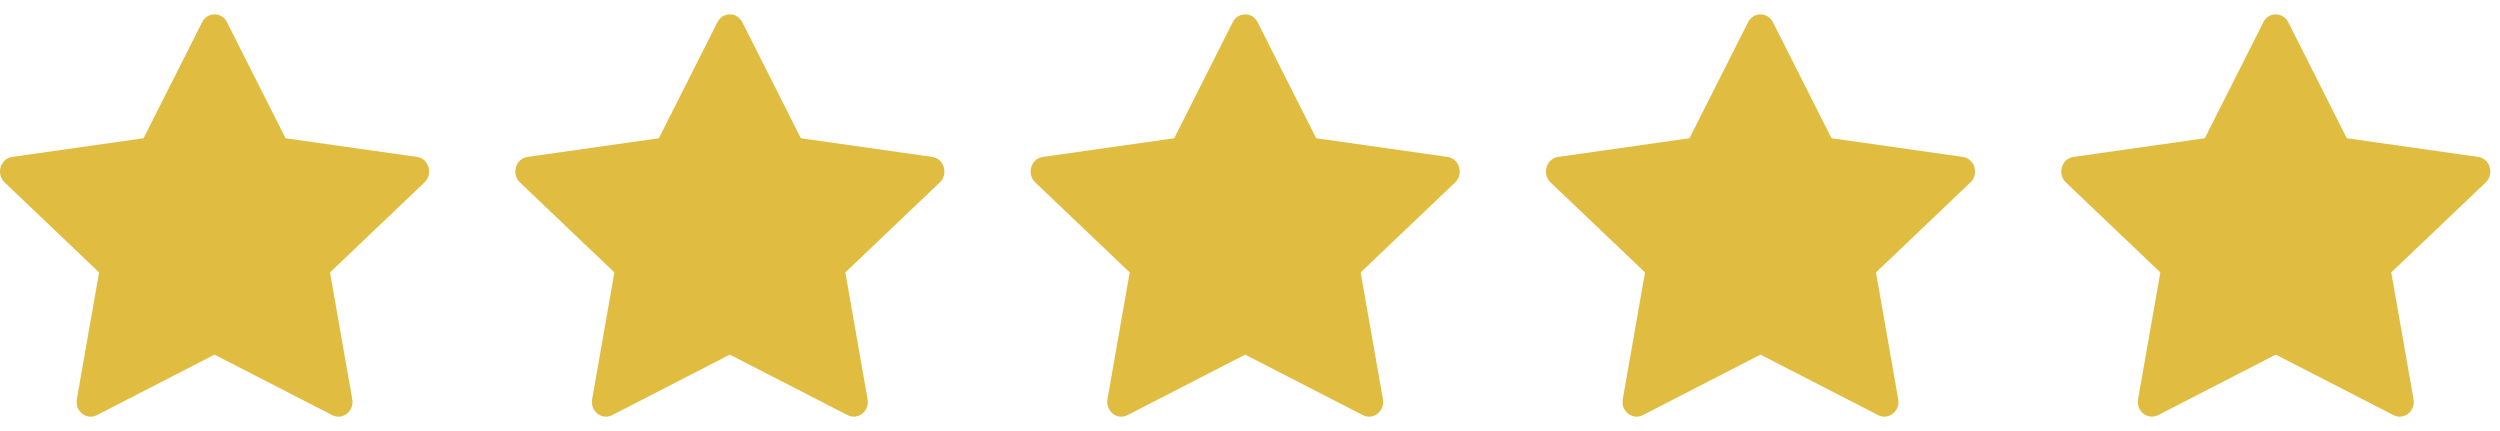
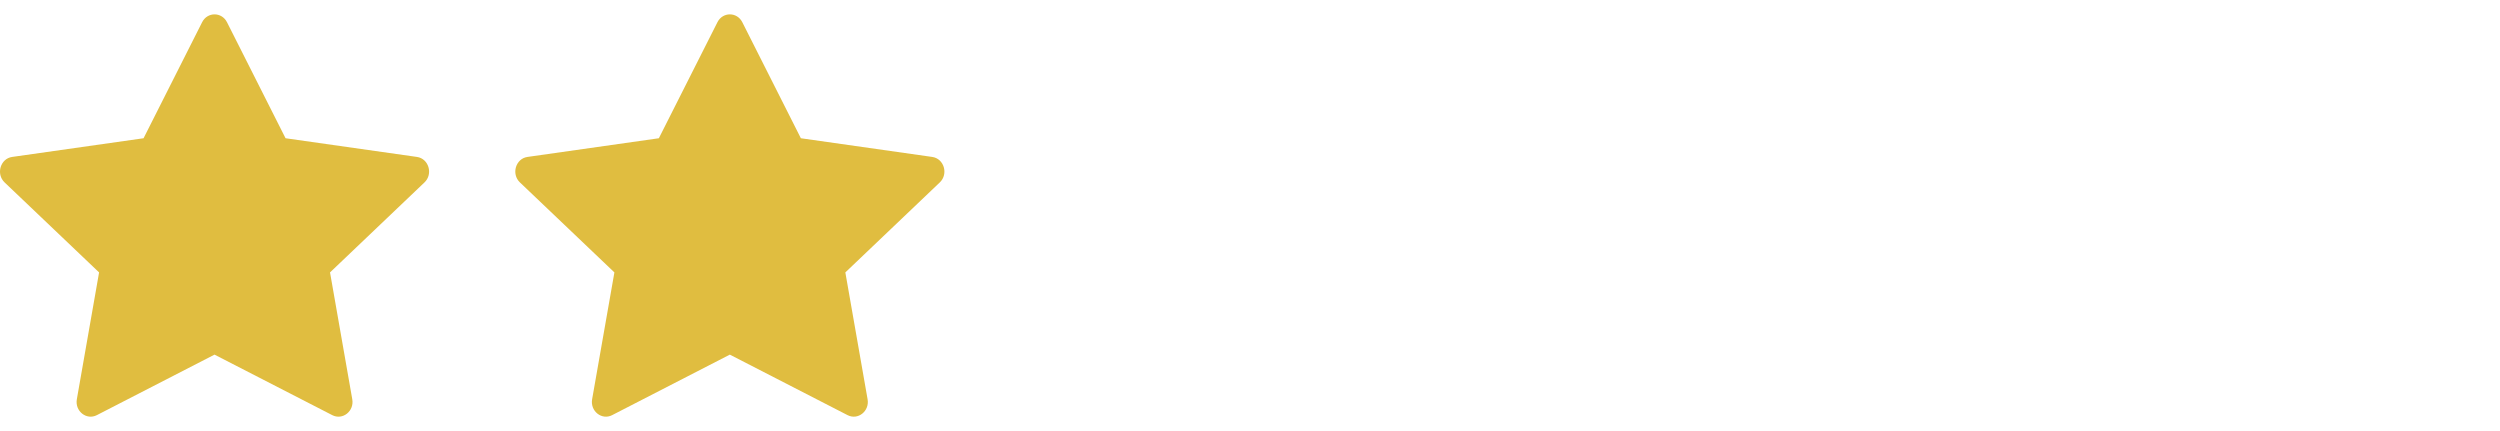
<svg xmlns="http://www.w3.org/2000/svg" width="87" height="15" viewBox="0 0 87 15" fill="none">
  <path d="M3.37 14.447C3.01 14.632 2.601 14.308 2.674 13.894L3.448 9.48L0.16 6.348C-0.147 6.055 0.013 5.519 0.424 5.461L4.996 4.811L7.034 0.773C7.218 0.409 7.715 0.409 7.899 0.773L9.937 4.811L14.509 5.461C14.92 5.519 15.08 6.055 14.772 6.348L11.485 9.48L12.259 13.894C12.332 14.308 11.924 14.632 11.563 14.447L7.465 12.341L3.37 14.447Z" fill="#E0BD40" />
  <path d="M21.302 14.447C20.942 14.632 20.533 14.308 20.606 13.894L21.381 9.48L18.093 6.348C17.786 6.055 17.945 5.519 18.357 5.461L22.928 4.811L24.967 0.773C25.151 0.409 25.648 0.409 25.832 0.773L27.87 4.811L32.441 5.461C32.853 5.519 33.013 6.055 32.705 6.348L29.418 9.48L30.192 13.894C30.265 14.308 29.856 14.632 29.496 14.447L25.398 12.341L21.302 14.447Z" fill="#E0BD40" />
-   <path d="M39.236 14.447C38.876 14.632 38.467 14.308 38.54 13.894L39.314 9.48L36.026 6.348C35.719 6.055 35.879 5.519 36.291 5.461L40.862 4.811L42.9 0.773C43.084 0.409 43.581 0.409 43.765 0.773L45.804 4.811L50.375 5.461C50.787 5.519 50.946 6.055 50.638 6.348L47.351 9.48L48.126 13.894C48.199 14.308 47.79 14.632 47.429 14.447L43.331 12.341L39.236 14.447Z" fill="#E0BD40" />
-   <path d="M57.169 14.447C56.808 14.632 56.4 14.308 56.472 13.894L57.247 9.48L53.959 6.348C53.652 6.055 53.812 5.519 54.223 5.461L58.794 4.811L60.833 0.773C61.017 0.409 61.514 0.409 61.698 0.773L63.736 4.811L68.308 5.461C68.719 5.519 68.879 6.055 68.571 6.348L65.284 9.48L66.058 13.894C66.131 14.308 65.722 14.632 65.362 14.447L61.264 12.341L57.169 14.447Z" fill="#E0BD40" />
-   <path d="M75.101 14.447C74.741 14.632 74.332 14.308 74.405 13.894L75.18 9.48L71.892 6.348C71.585 6.055 71.744 5.519 72.156 5.461L76.727 4.811L78.765 0.773C78.949 0.409 79.447 0.409 79.631 0.773L81.669 4.811L86.24 5.461C86.652 5.519 86.811 6.055 86.503 6.348L83.216 9.48L83.991 13.894C84.064 14.308 83.655 14.632 83.295 14.447L79.197 12.341L75.101 14.447Z" fill="#E0BD40" />
</svg>